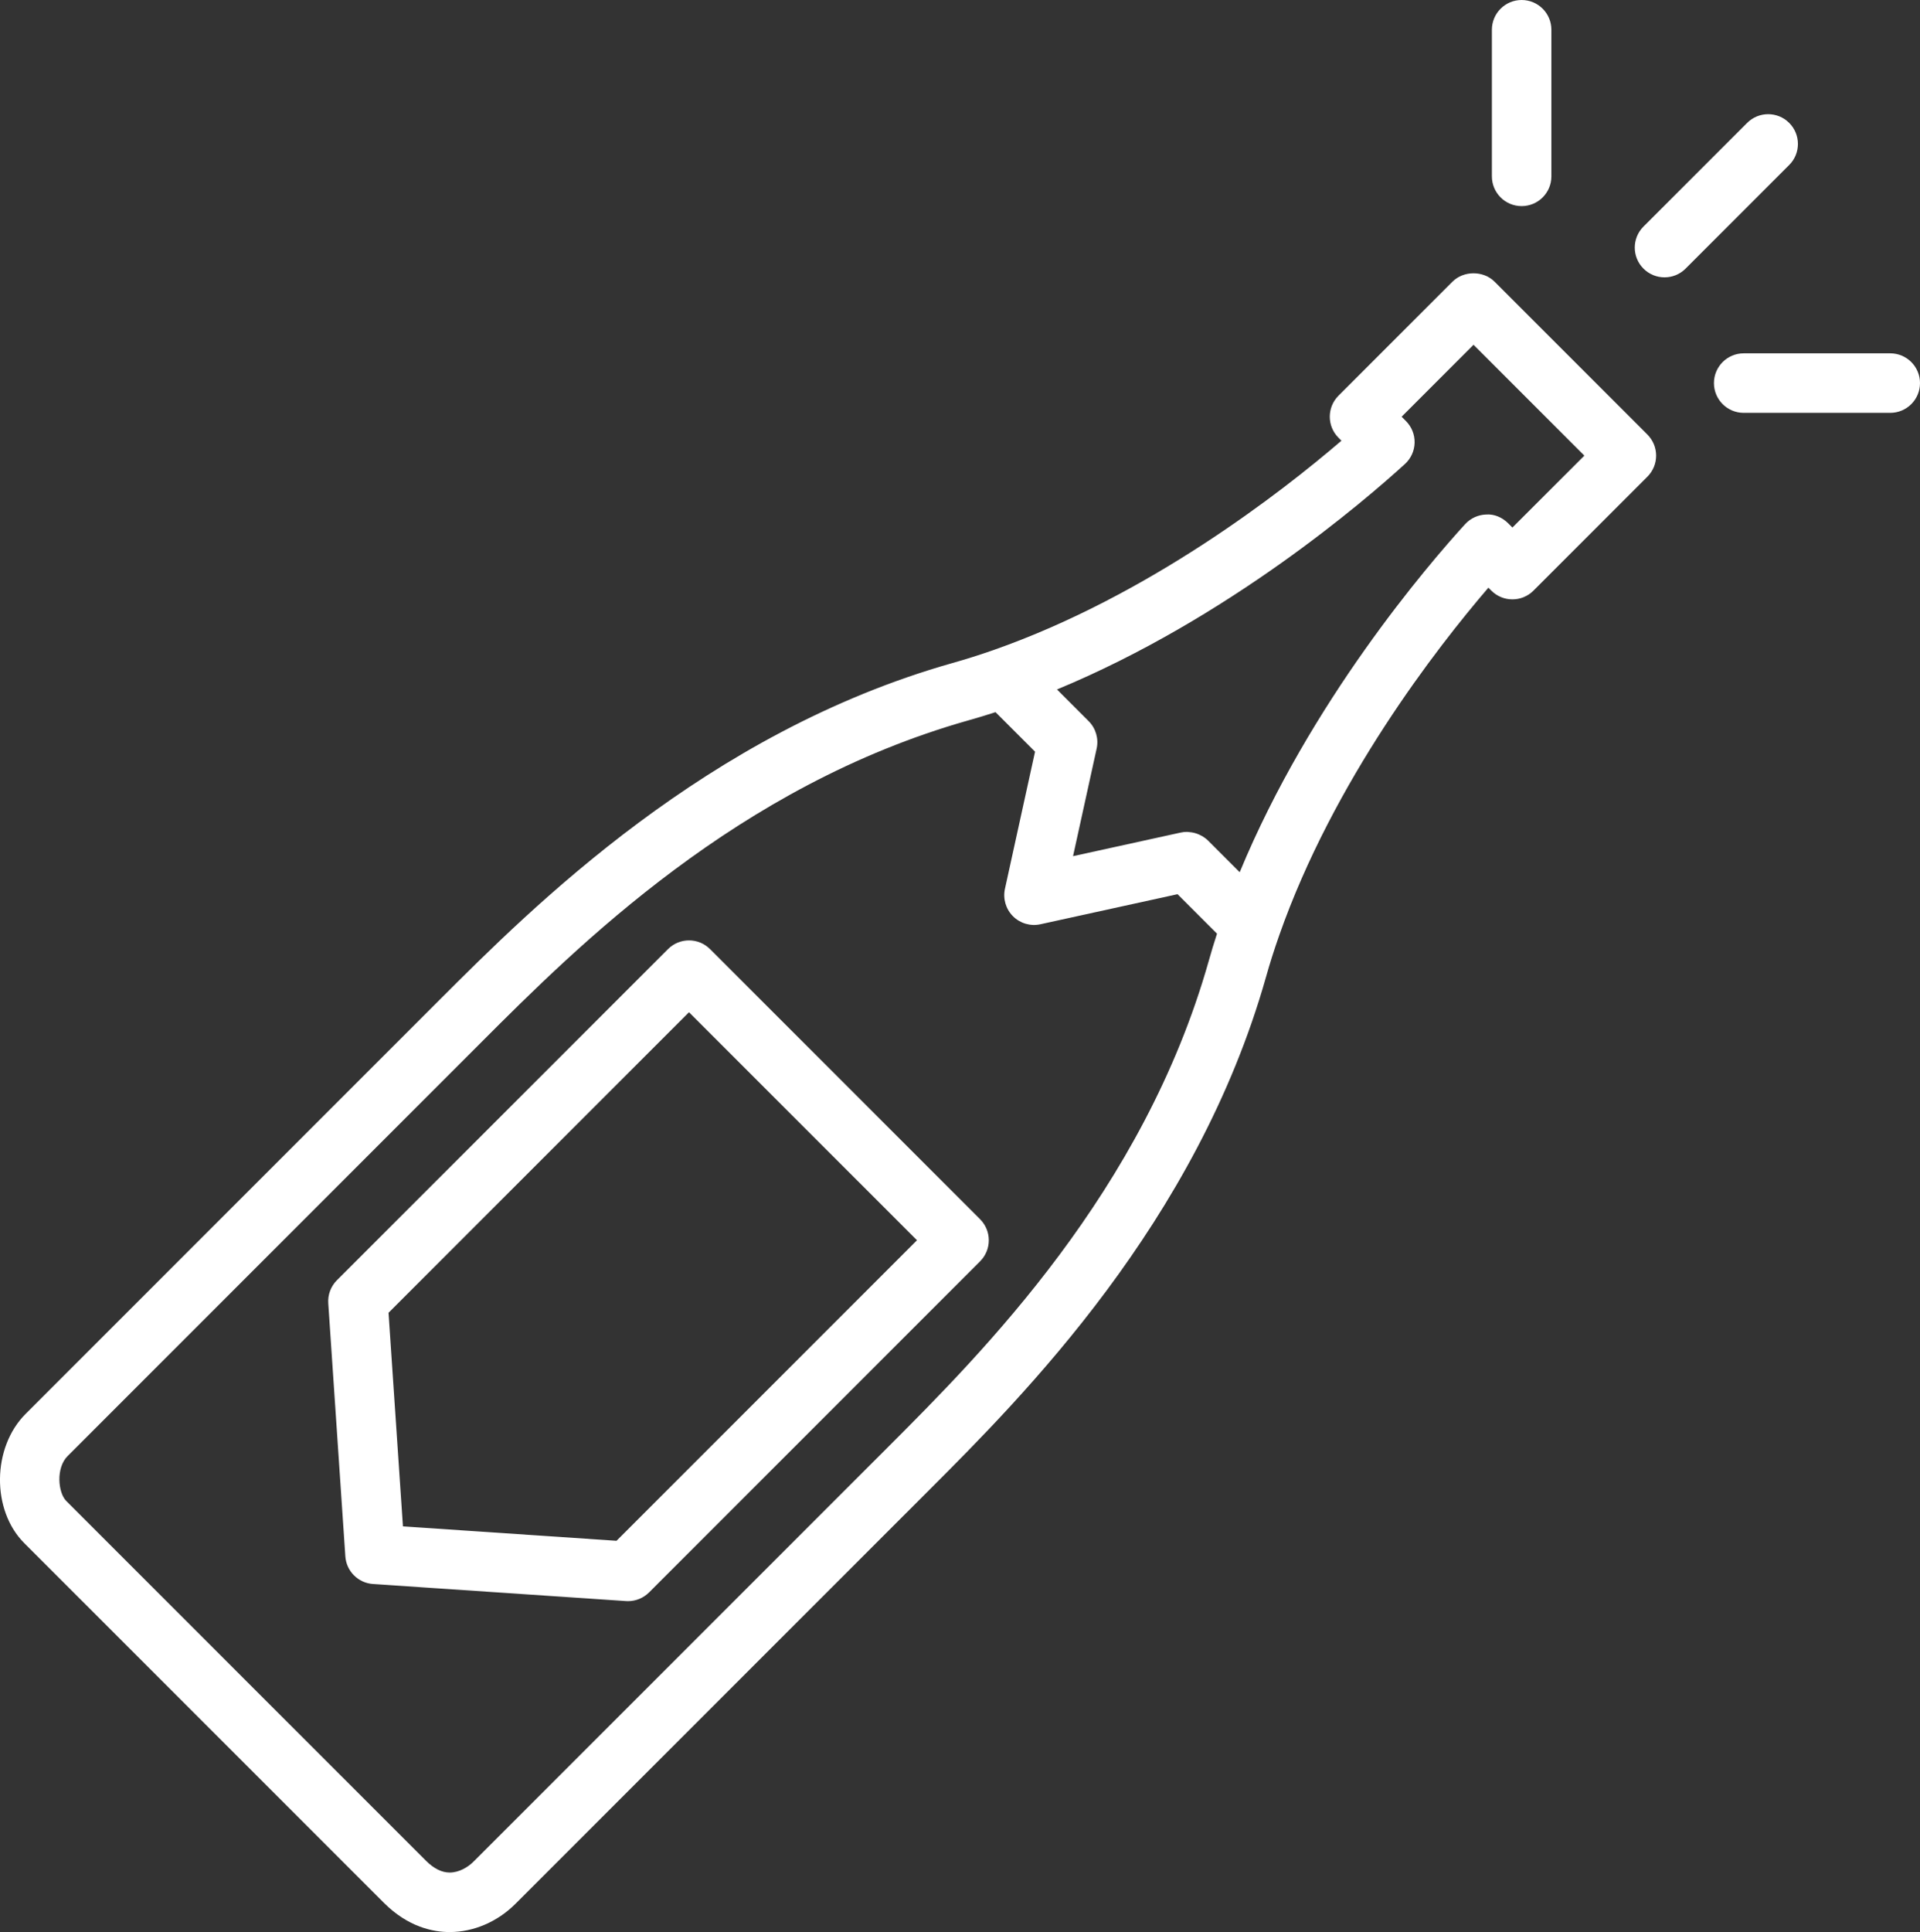
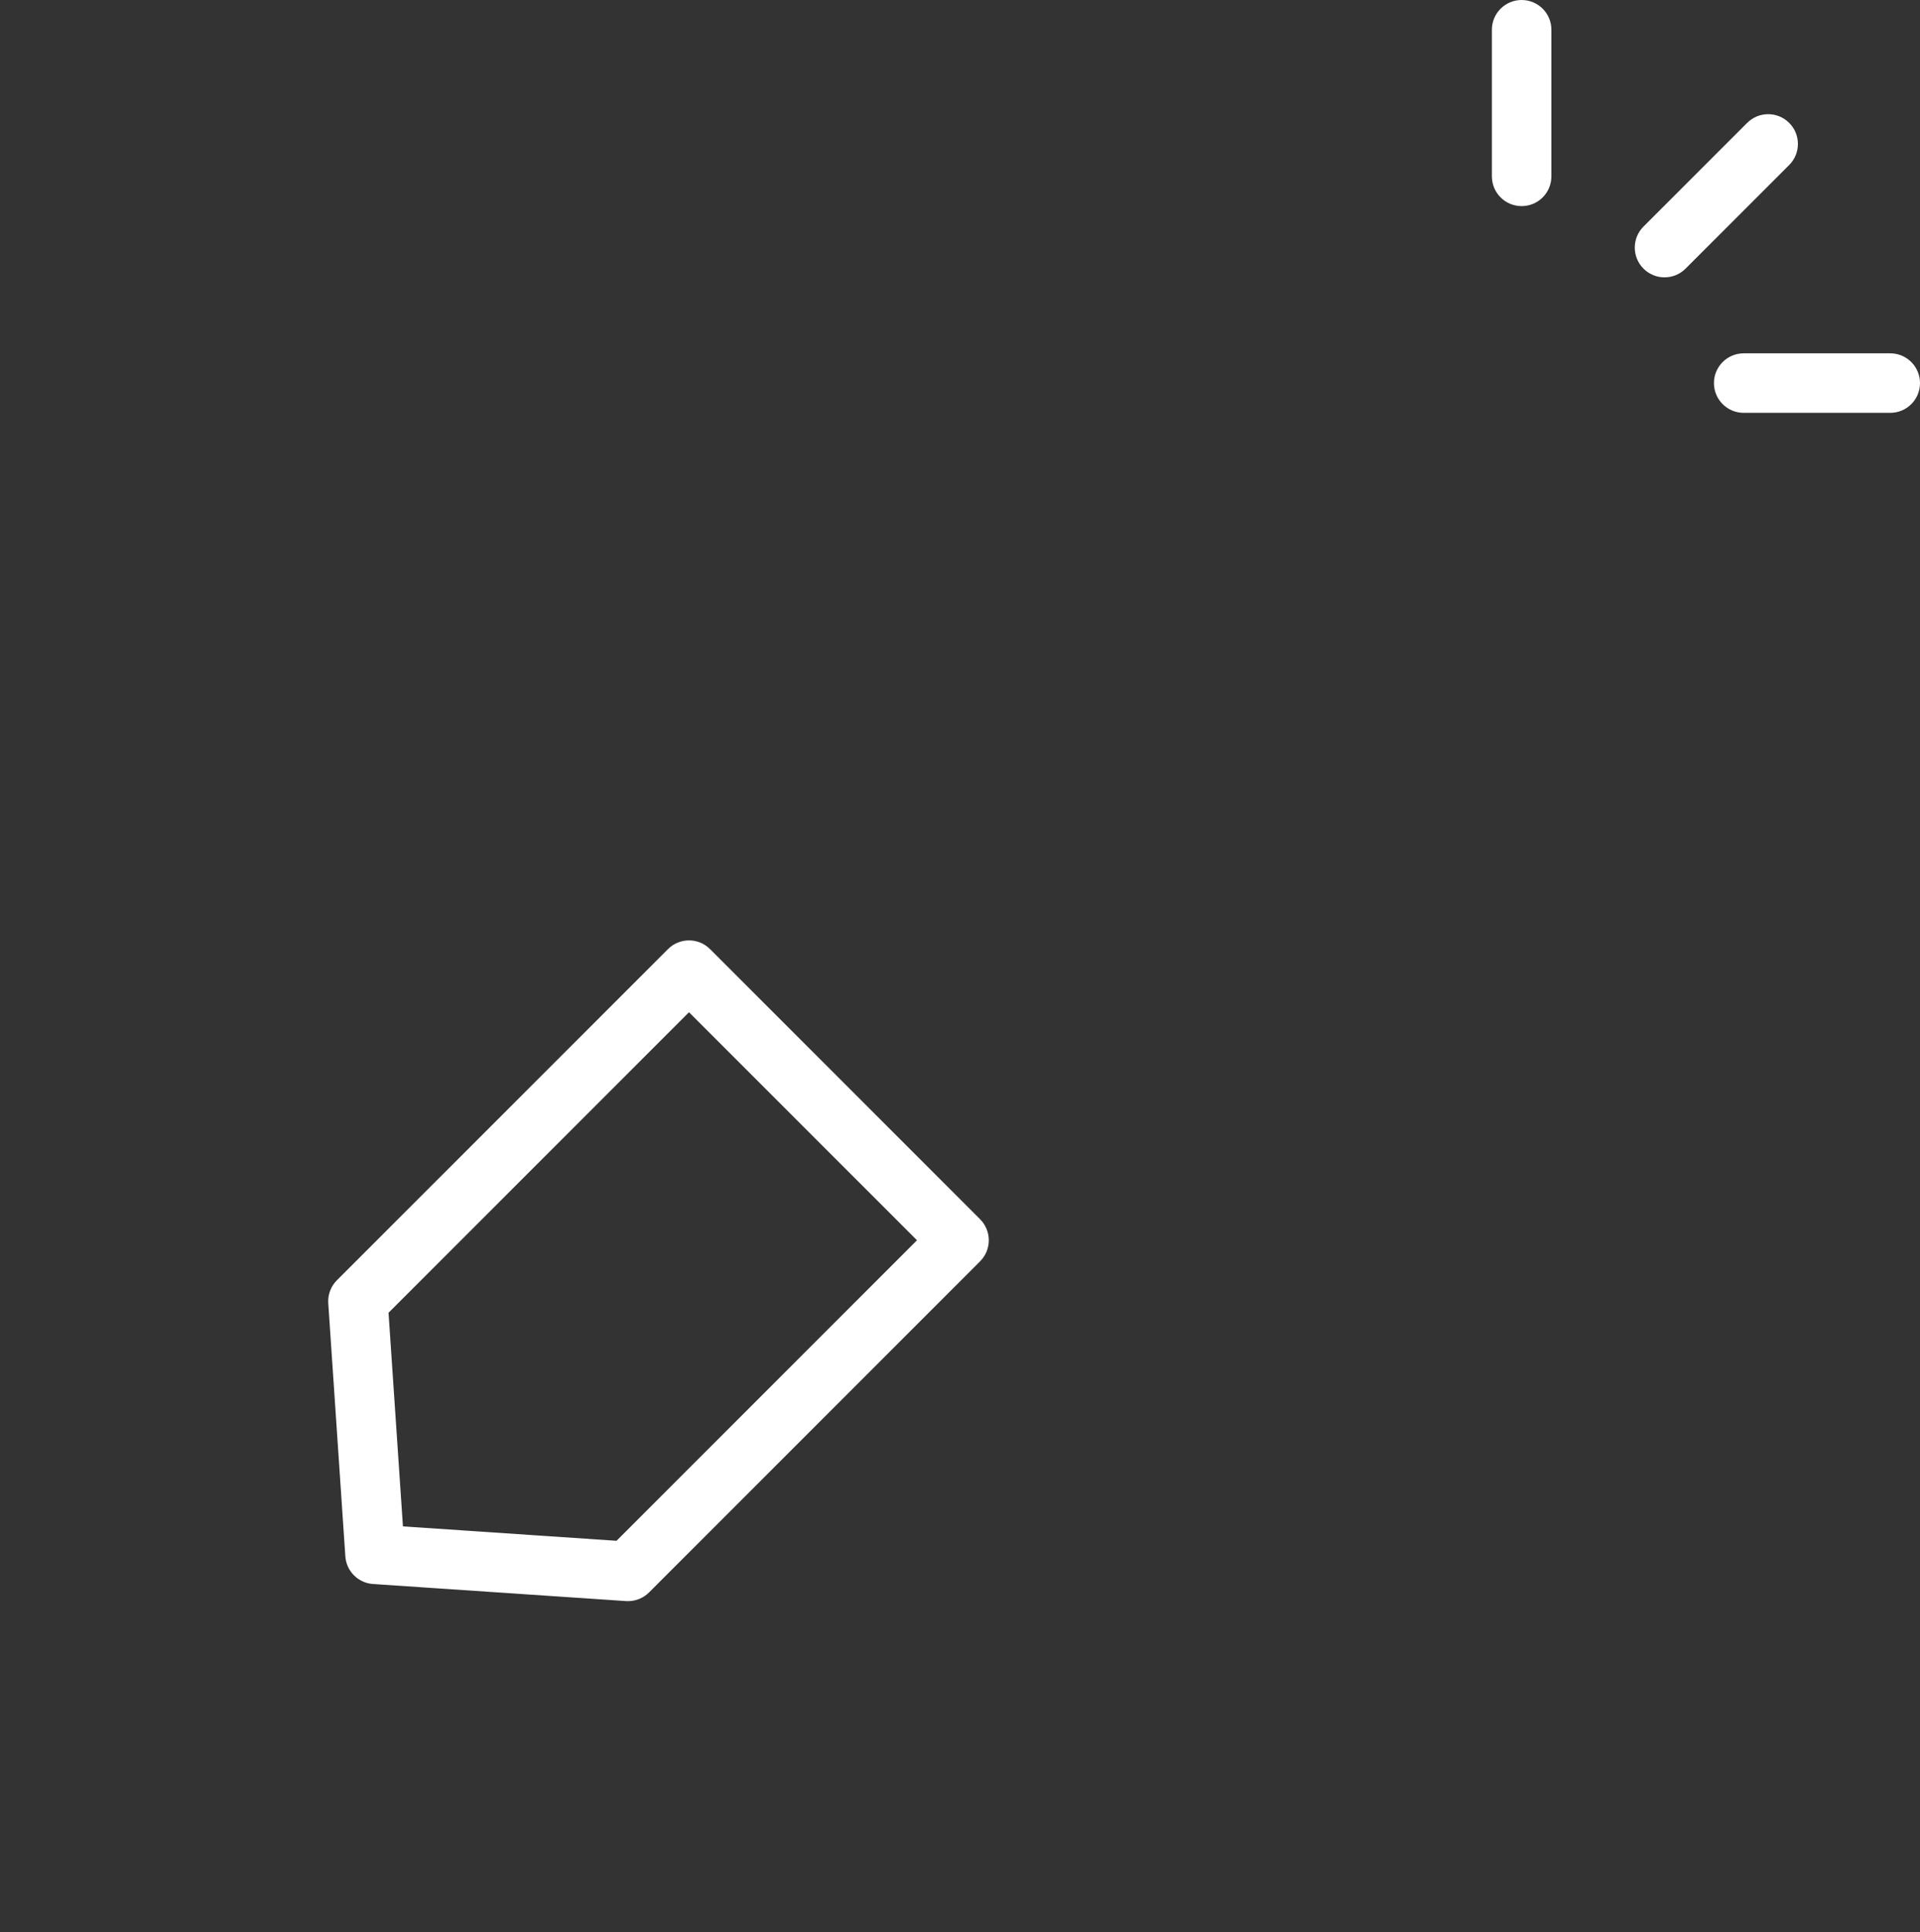
<svg xmlns="http://www.w3.org/2000/svg" version="1.1" id="Layer_1" x="0px" y="0px" width="161.365px" height="162.338px" viewBox="0 0 161.365 162.338" enable-background="new 0 0 161.365 162.338" xml:space="preserve">
  <rect x="0" y="0" width="161.365" height="162.338" fill="#333333" stroke="none" />
  <g>
-     <path fill="#FFFFFF" d="M125.608,23.666c-0.938-0.938-2.598-0.938-3.535,0l-9.58,9.58c-0.976,0.977-0.976,2.559,0.001,3.535   l0.247,0.248c-5.073,4.354-16.21,13.015-29.223,17.584c-0.001,0.001-0.002,0.001-0.003,0.001c-1.205,0.421-2.377,0.791-3.49,1.104   c-20.627,5.84-35.242,20.453-43.097,28.308l-34.781,34.78c-2.816,2.815-2.873,8.086-0.115,10.847l30.232,30.23   c2.029,2.029,4.126,2.455,5.528,2.455c0,0,0,0,0,0c2.006,0,4.019-0.862,5.521-2.365l34.787-34.783   c7.851-7.853,22.465-22.468,28.302-43.103c0.309-1.102,0.68-2.273,1.104-3.481v-0.001c4.568-13.014,13.23-24.151,17.584-29.227   l0.252,0.252c0.977,0.975,2.559,0.976,3.535-0.001l9.58-9.578c0.469-0.469,0.732-1.104,0.732-1.768s-0.264-1.299-0.732-1.768   L125.608,23.666z M101.591,80.731c-5.48,19.376-18.967,32.863-27.029,40.927l-34.783,34.779c-0.435,0.436-1.185,0.9-1.985,0.9   c-0.665,0-1.336-0.333-1.993-0.99L5.57,126.118c-0.689-0.689-0.89-2.774,0.113-3.776l34.784-34.784   C48.526,79.5,62.014,66.014,81.382,60.53c0.74-0.207,1.505-0.439,2.286-0.692l3.321,3.322L84.46,74.681   c-0.182,0.833,0.072,1.701,0.674,2.304c0.604,0.603,1.473,0.857,2.304,0.675l11.526-2.527l3.318,3.318   C102.028,79.229,101.8,79.985,101.591,80.731z M127.11,44.326l-0.364-0.364c-0.483-0.482-1.157-0.779-1.825-0.73   c-0.682,0.016-1.328,0.31-1.789,0.813c-3.093,3.39-13.014,14.913-18.942,29.242l-2.658-2.657c-0.138-0.138-0.292-0.251-0.453-0.352   c-0.05-0.03-0.102-0.054-0.153-0.081c-0.118-0.062-0.24-0.116-0.367-0.159c-0.059-0.021-0.118-0.038-0.18-0.054   c-0.134-0.035-0.27-0.056-0.409-0.066c-0.052-0.005-0.102-0.015-0.153-0.016c-0.018,0-0.035-0.005-0.052-0.005   c-0.179,0-0.357,0.019-0.535,0.058l-9.047,1.983l1.985-9.043c0.182-0.833-0.072-1.701-0.675-2.304l-2.66-2.66   c14.331-5.93,25.854-15.851,29.243-18.943c0.504-0.46,0.799-1.106,0.814-1.79c0.016-0.683-0.25-1.342-0.732-1.824l-0.359-0.36   l6.043-6.045l9.314,9.314L127.11,44.326z" />
    <path fill="#FFFFFF" d="M59.675,79.748c-0.976-0.977-2.56-0.977-3.535,0L28.316,107.57c-0.51,0.51-0.775,1.216-0.727,1.936   l1.435,21.262c0.084,1.248,1.078,2.242,2.326,2.326l21.262,1.434c0.056,0.004,0.112,0.006,0.168,0.006   c0.661,0,1.297-0.262,1.768-0.732l27.823-27.822c0.47-0.469,0.732-1.104,0.732-1.768s-0.263-1.299-0.732-1.768L59.675,79.748z    M51.815,129.463l-17.95-1.211l-1.211-17.949l25.252-25.252l19.161,19.16L51.815,129.463z" />
    <path fill="#FFFFFF" d="M127.885,17.318c1.381,0,2.5-1.119,2.5-2.5V2.5c0-1.381-1.119-2.5-2.5-2.5s-2.5,1.119-2.5,2.5v12.318   C125.385,16.199,126.504,17.318,127.885,17.318z" />
    <path fill="#FFFFFF" d="M158.865,29.689h-12.318c-1.381,0-2.5,1.119-2.5,2.5s1.119,2.5,2.5,2.5h12.318c1.381,0,2.5-1.119,2.5-2.5   S160.246,29.689,158.865,29.689z" />
    <path fill="#FFFFFF" d="M150.372,10.327c-0.977-0.977-2.56-0.977-3.535,0l-8.711,8.71c-0.977,0.976-0.977,2.559,0,3.535   c0.488,0.488,1.128,0.732,1.768,0.732s1.279-0.244,1.768-0.732l8.711-8.71C151.349,12.887,151.349,11.304,150.372,10.327z" />
  </g>
</svg>